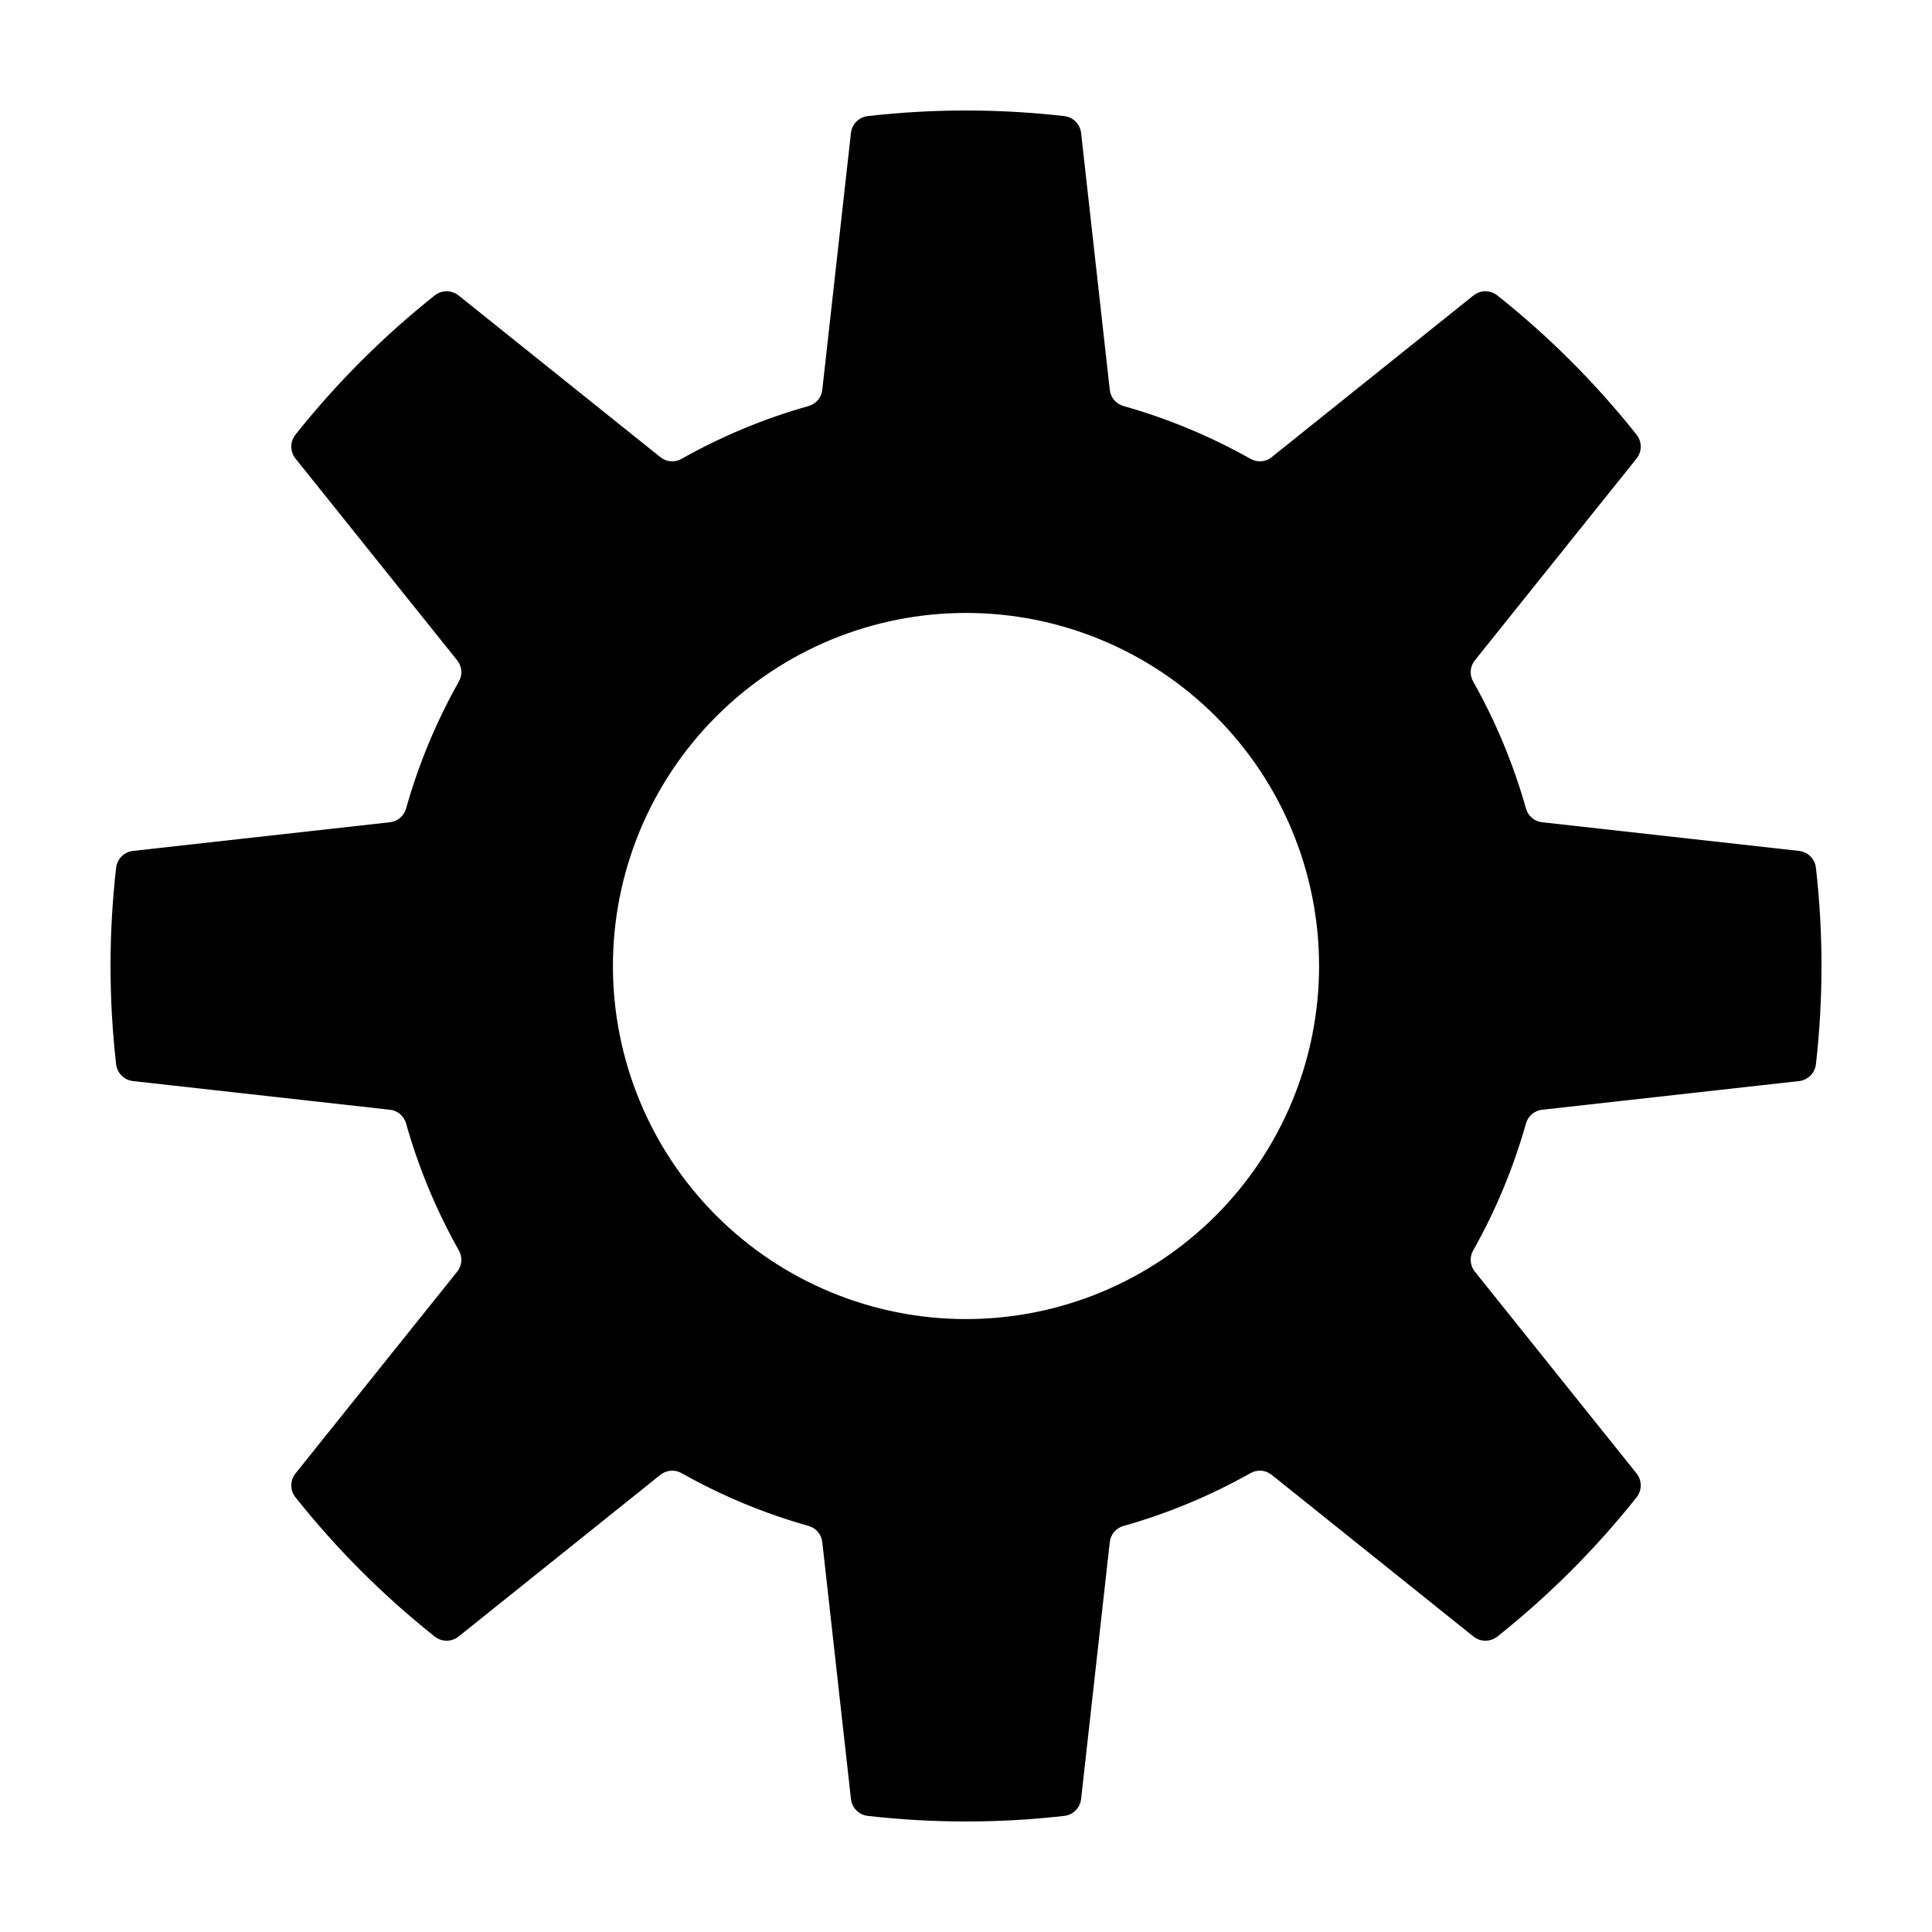
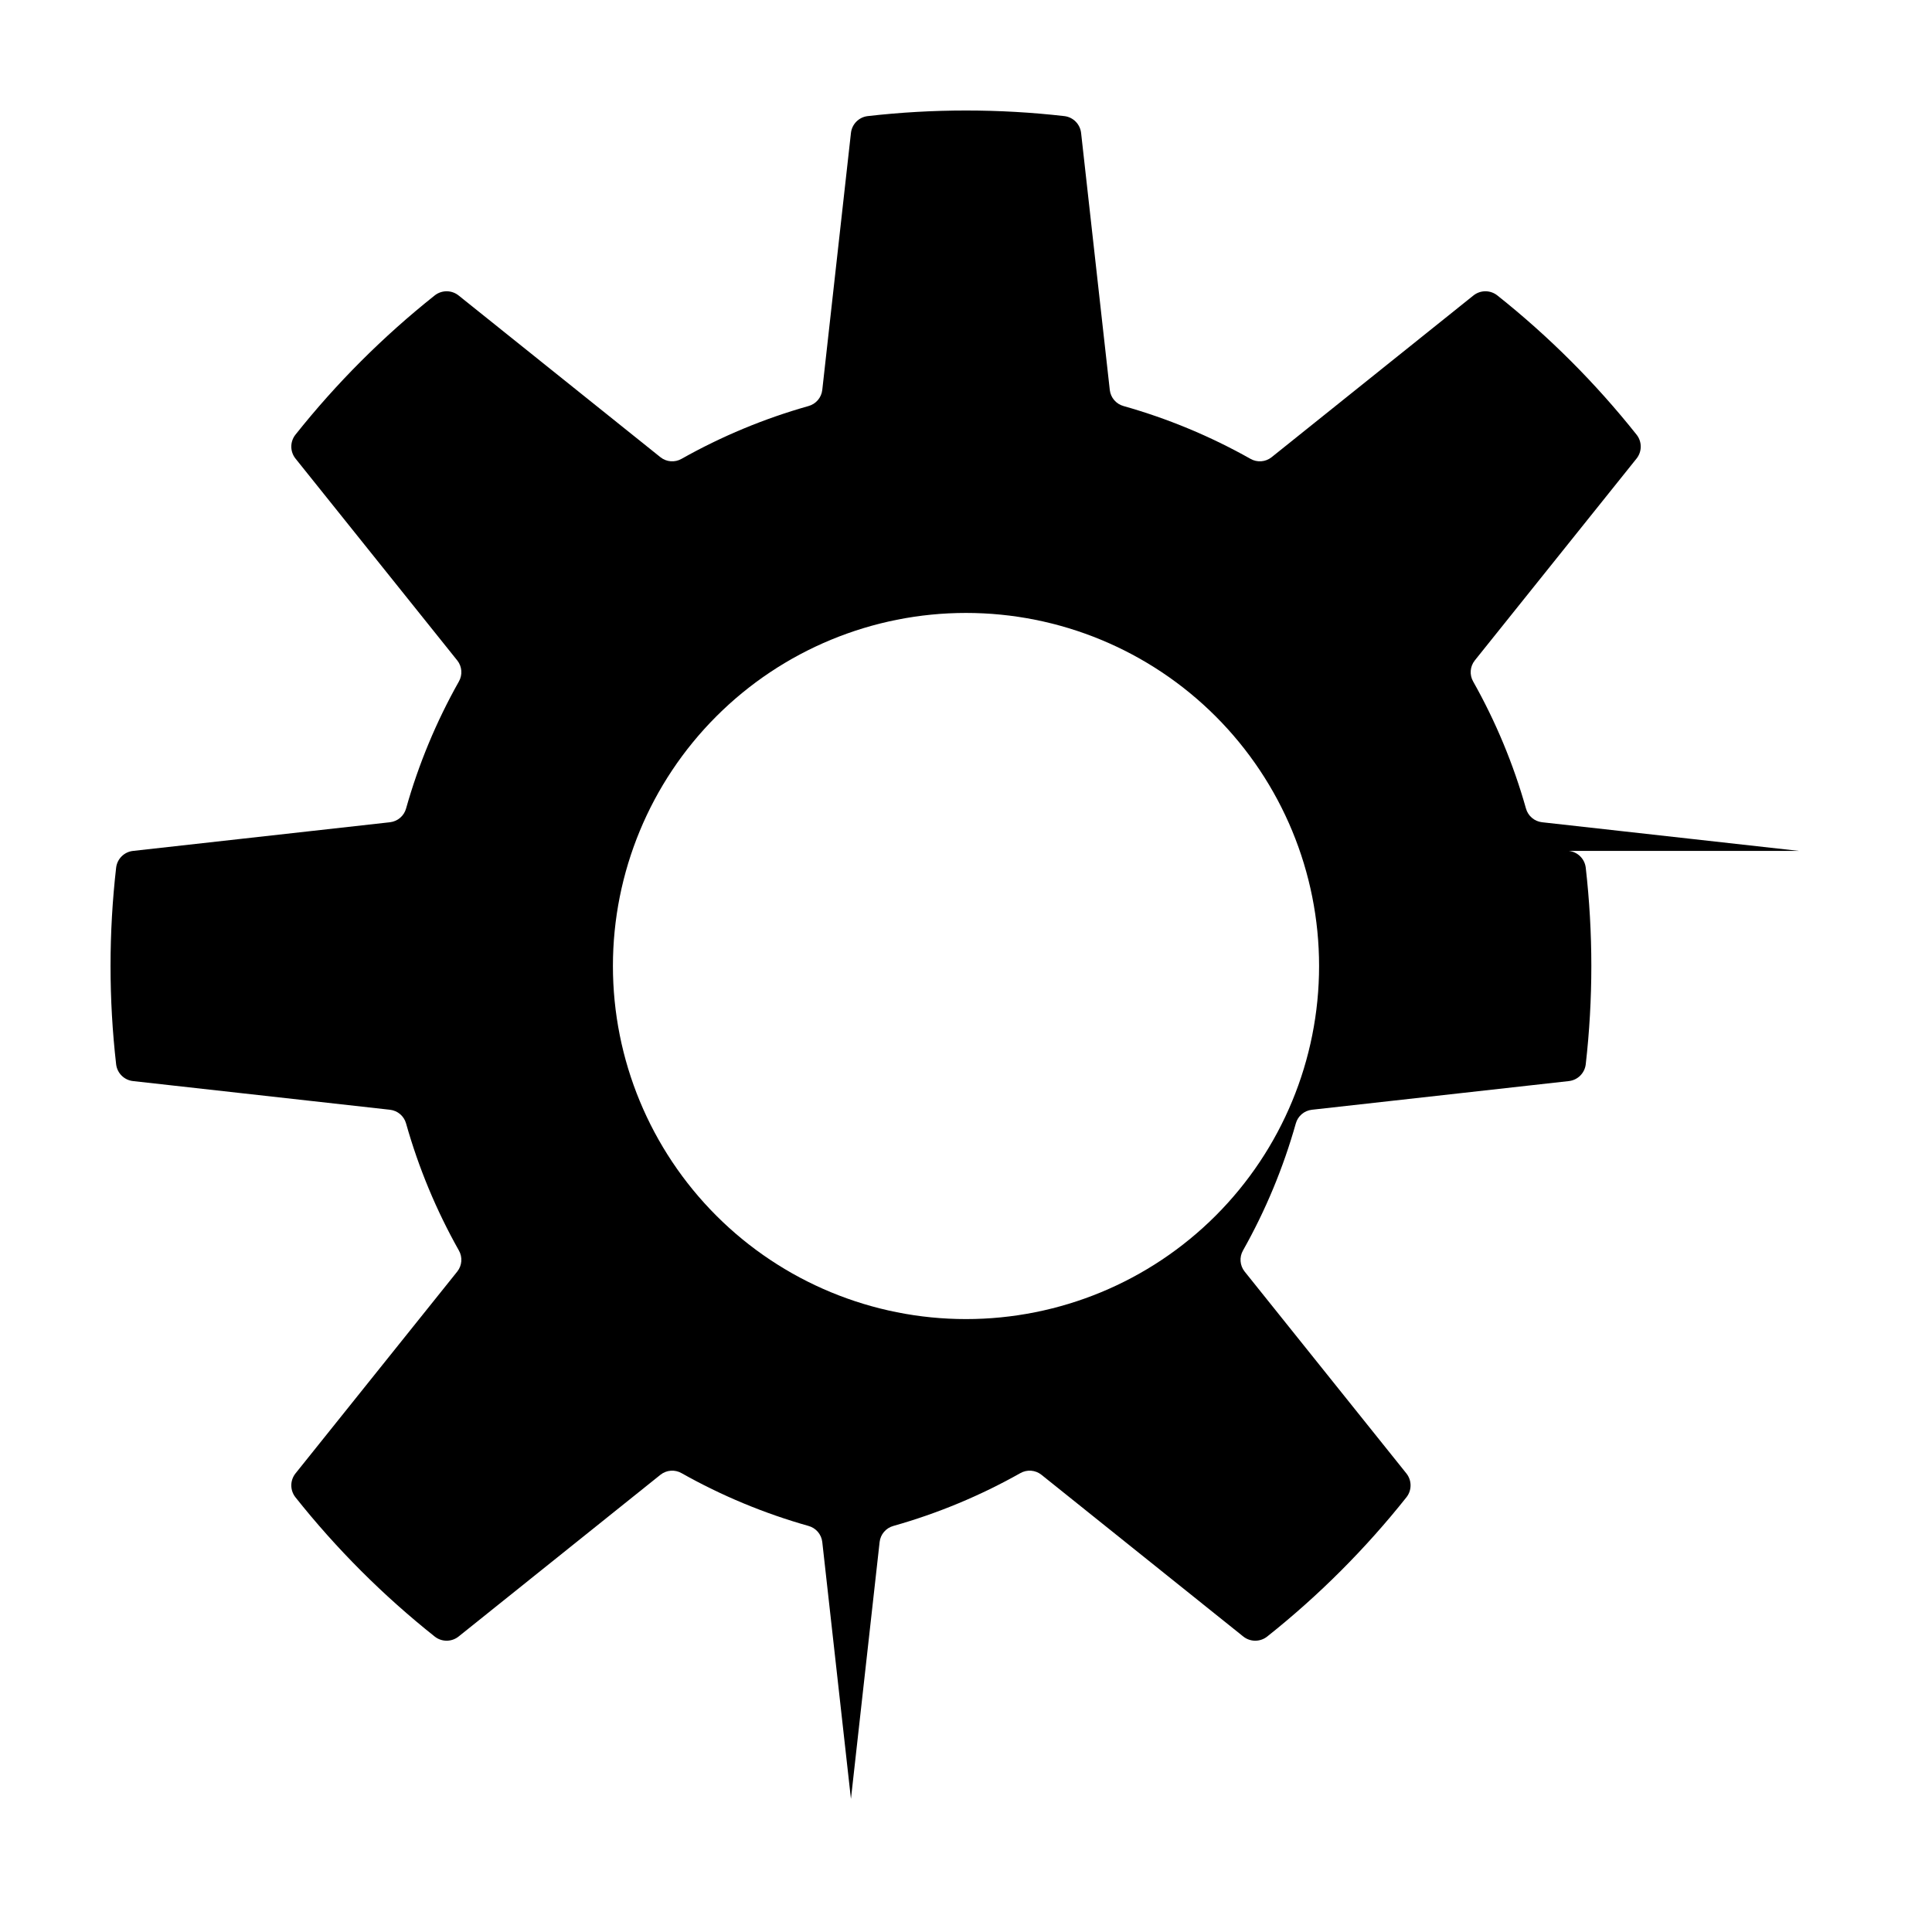
<svg xmlns="http://www.w3.org/2000/svg" fill="#000000" width="800px" height="800px" version="1.1" viewBox="144 144 512 512">
-   <path d="m620.75 369.5-68.105-7.598c-2.031-0.238-3.715-1.684-4.254-3.656-3.309-11.727-8.004-23.016-13.984-33.629-1.02-1.777-0.848-3.996 0.43-5.598l42.852-53.48c1.48-1.84 1.496-4.461 0.039-6.32-10.867-13.68-23.262-26.078-36.945-36.945-1.859-1.457-4.477-1.441-6.32 0.039l-53.48 42.855c-1.602 1.277-3.82 1.445-5.598 0.426-10.613-5.981-21.902-10.676-33.629-13.984-1.973-0.539-3.418-2.223-3.652-4.254l-7.602-68.105c-0.254-2.34-2.086-4.195-4.418-4.481-17.332-1.98-34.828-1.98-52.156 0-2.336 0.285-4.168 2.141-4.422 4.481l-7.598 68.105c-0.234 2.031-1.684 3.715-3.656 4.254-11.727 3.309-23.012 8.004-33.629 13.984-1.777 1.02-3.996 0.852-5.598-0.426l-53.48-42.855c-1.84-1.48-4.461-1.496-6.32-0.039-13.68 10.867-26.074 23.266-36.945 36.945-1.457 1.859-1.441 4.481 0.039 6.32l42.852 53.48h0.004c1.277 1.602 1.445 3.82 0.426 5.598-5.981 10.613-10.676 21.902-13.984 33.629-0.539 1.973-2.223 3.418-4.254 3.656l-68.105 7.598c-2.34 0.254-4.195 2.086-4.481 4.422-1.98 17.328-1.98 34.824 0 52.152 0.285 2.336 2.141 4.168 4.481 4.422l68.105 7.602c2.031 0.234 3.715 1.68 4.254 3.652 3.309 11.727 8.004 23.016 13.984 33.629 1.02 1.777 0.852 3.996-0.426 5.598l-42.855 53.48c-1.48 1.844-1.496 4.461-0.039 6.32 10.871 13.684 23.266 26.078 36.945 36.945 1.859 1.457 4.481 1.441 6.32-0.039l53.48-42.855c1.602-1.273 3.82-1.445 5.598-0.426 10.617 5.981 21.902 10.676 33.629 13.984 1.973 0.539 3.422 2.223 3.656 4.254l7.602 68.105h-0.004c0.254 2.34 2.086 4.195 4.422 4.481 17.328 1.98 34.824 1.98 52.156 0 2.332-0.285 4.164-2.141 4.418-4.481l7.602-68.105c0.234-2.031 1.68-3.715 3.652-4.254 11.727-3.309 23.016-8.004 33.629-13.984 1.777-1.02 3.996-0.848 5.598 0.426l53.48 42.855c1.844 1.48 4.461 1.496 6.324 0.039 13.68-10.867 26.074-23.262 36.941-36.945 1.457-1.859 1.441-4.477-0.039-6.32l-42.852-53.48c-1.277-1.602-1.449-3.82-0.43-5.598 5.981-10.613 10.676-21.902 13.984-33.629 0.539-1.973 2.223-3.418 4.254-3.652l68.105-7.602c2.34-0.254 4.195-2.086 4.481-4.422 1.98-17.328 1.98-34.824 0-52.152-0.285-2.336-2.141-4.168-4.481-4.422zm-220.75 124.07c-24.816 0-48.617-9.855-66.164-27.402-17.547-17.551-27.406-41.348-27.406-66.164s9.859-48.617 27.406-66.164c17.547-17.551 41.348-27.406 66.164-27.406s48.613 9.855 66.164 27.406c17.547 17.547 27.406 41.348 27.406 66.164s-9.859 48.613-27.406 66.164c-17.551 17.547-41.348 27.402-66.164 27.402z" />
+   <path d="m620.75 369.5-68.105-7.598c-2.031-0.238-3.715-1.684-4.254-3.656-3.309-11.727-8.004-23.016-13.984-33.629-1.02-1.777-0.848-3.996 0.43-5.598l42.852-53.48c1.48-1.84 1.496-4.461 0.039-6.32-10.867-13.68-23.262-26.078-36.945-36.945-1.859-1.457-4.477-1.441-6.32 0.039l-53.48 42.855c-1.602 1.277-3.82 1.445-5.598 0.426-10.613-5.981-21.902-10.676-33.629-13.984-1.973-0.539-3.418-2.223-3.652-4.254l-7.602-68.105c-0.254-2.34-2.086-4.195-4.418-4.481-17.332-1.98-34.828-1.98-52.156 0-2.336 0.285-4.168 2.141-4.422 4.481l-7.598 68.105c-0.234 2.031-1.684 3.715-3.656 4.254-11.727 3.309-23.012 8.004-33.629 13.984-1.777 1.02-3.996 0.852-5.598-0.426l-53.48-42.855c-1.84-1.48-4.461-1.496-6.32-0.039-13.68 10.867-26.074 23.266-36.945 36.945-1.457 1.859-1.441 4.481 0.039 6.32l42.852 53.48h0.004c1.277 1.602 1.445 3.82 0.426 5.598-5.981 10.613-10.676 21.902-13.984 33.629-0.539 1.973-2.223 3.418-4.254 3.656l-68.105 7.598c-2.34 0.254-4.195 2.086-4.481 4.422-1.98 17.328-1.98 34.824 0 52.152 0.285 2.336 2.141 4.168 4.481 4.422l68.105 7.602c2.031 0.234 3.715 1.68 4.254 3.652 3.309 11.727 8.004 23.016 13.984 33.629 1.02 1.777 0.852 3.996-0.426 5.598l-42.855 53.48c-1.48 1.844-1.496 4.461-0.039 6.32 10.871 13.684 23.266 26.078 36.945 36.945 1.859 1.457 4.481 1.441 6.32-0.039l53.48-42.855c1.602-1.273 3.82-1.445 5.598-0.426 10.617 5.981 21.902 10.676 33.629 13.984 1.973 0.539 3.422 2.223 3.656 4.254l7.602 68.105h-0.004l7.602-68.105c0.234-2.031 1.68-3.715 3.652-4.254 11.727-3.309 23.016-8.004 33.629-13.984 1.777-1.02 3.996-0.848 5.598 0.426l53.48 42.855c1.844 1.48 4.461 1.496 6.324 0.039 13.68-10.867 26.074-23.262 36.941-36.945 1.457-1.859 1.441-4.477-0.039-6.32l-42.852-53.48c-1.277-1.602-1.449-3.82-0.43-5.598 5.981-10.613 10.676-21.902 13.984-33.629 0.539-1.973 2.223-3.418 4.254-3.652l68.105-7.602c2.34-0.254 4.195-2.086 4.481-4.422 1.98-17.328 1.98-34.824 0-52.152-0.285-2.336-2.141-4.168-4.481-4.422zm-220.75 124.07c-24.816 0-48.617-9.855-66.164-27.402-17.547-17.551-27.406-41.348-27.406-66.164s9.859-48.617 27.406-66.164c17.547-17.551 41.348-27.406 66.164-27.406s48.613 9.855 66.164 27.406c17.547 17.547 27.406 41.348 27.406 66.164s-9.859 48.613-27.406 66.164c-17.551 17.547-41.348 27.402-66.164 27.402z" />
</svg>